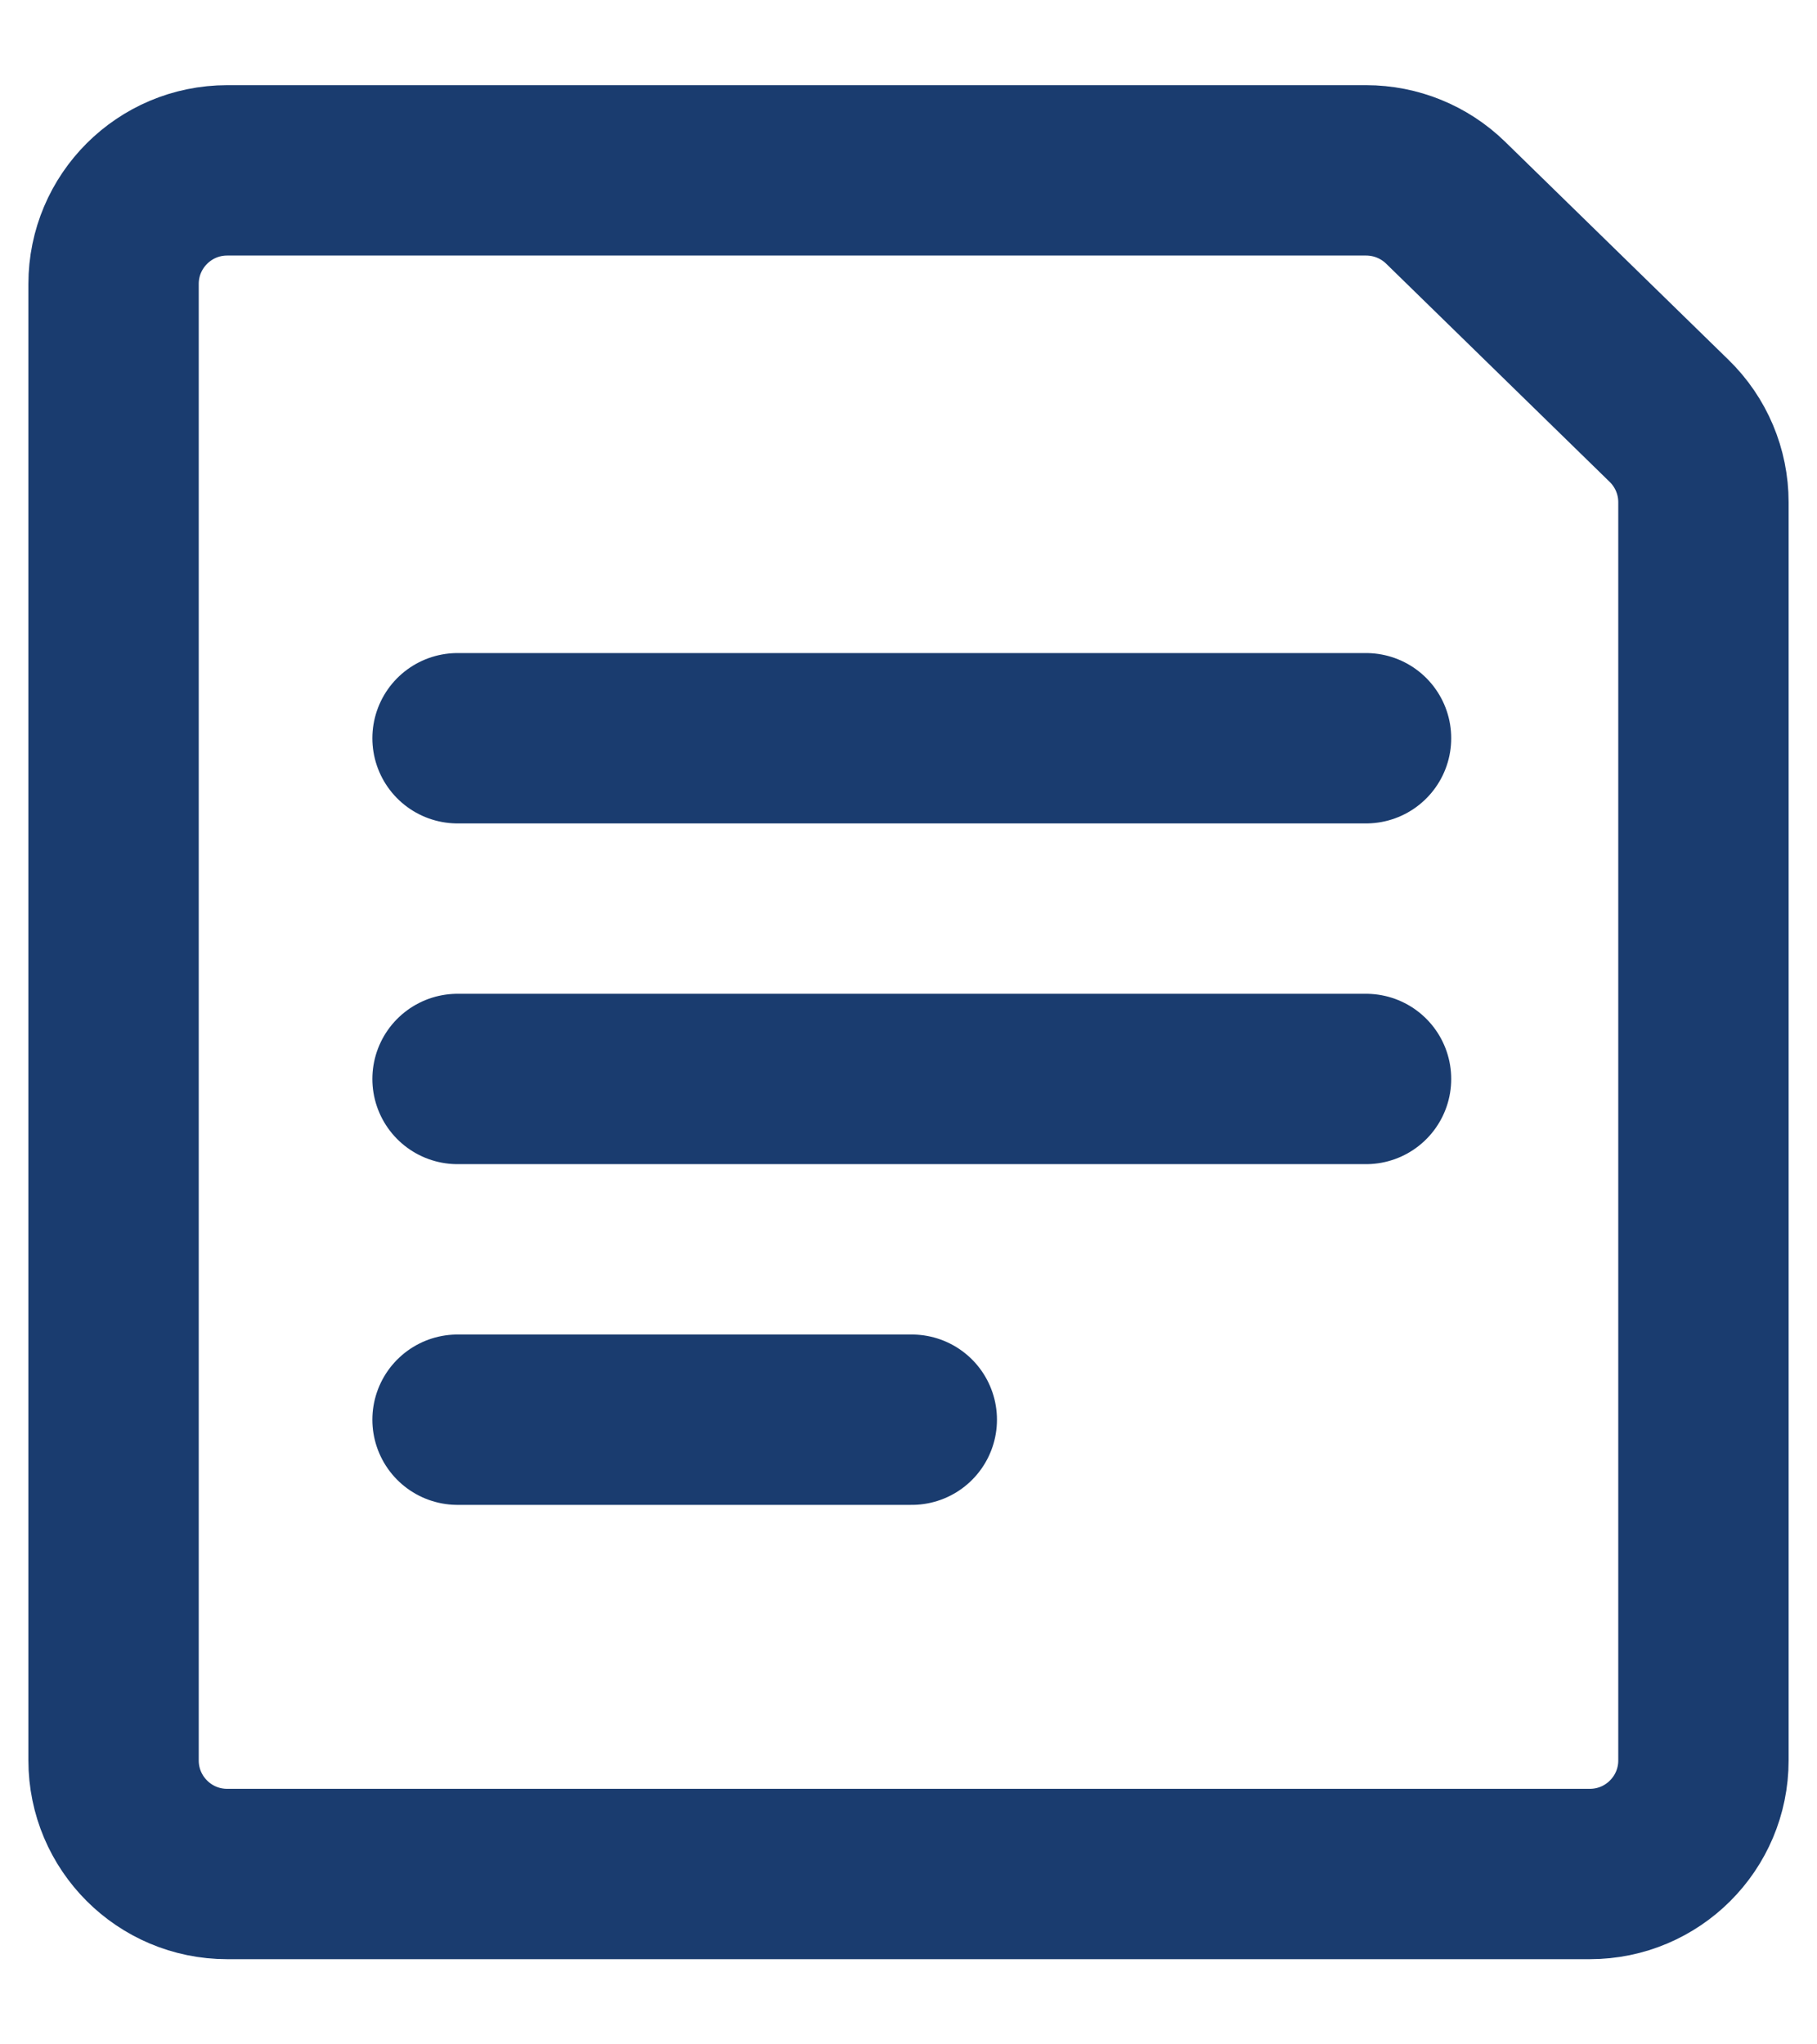
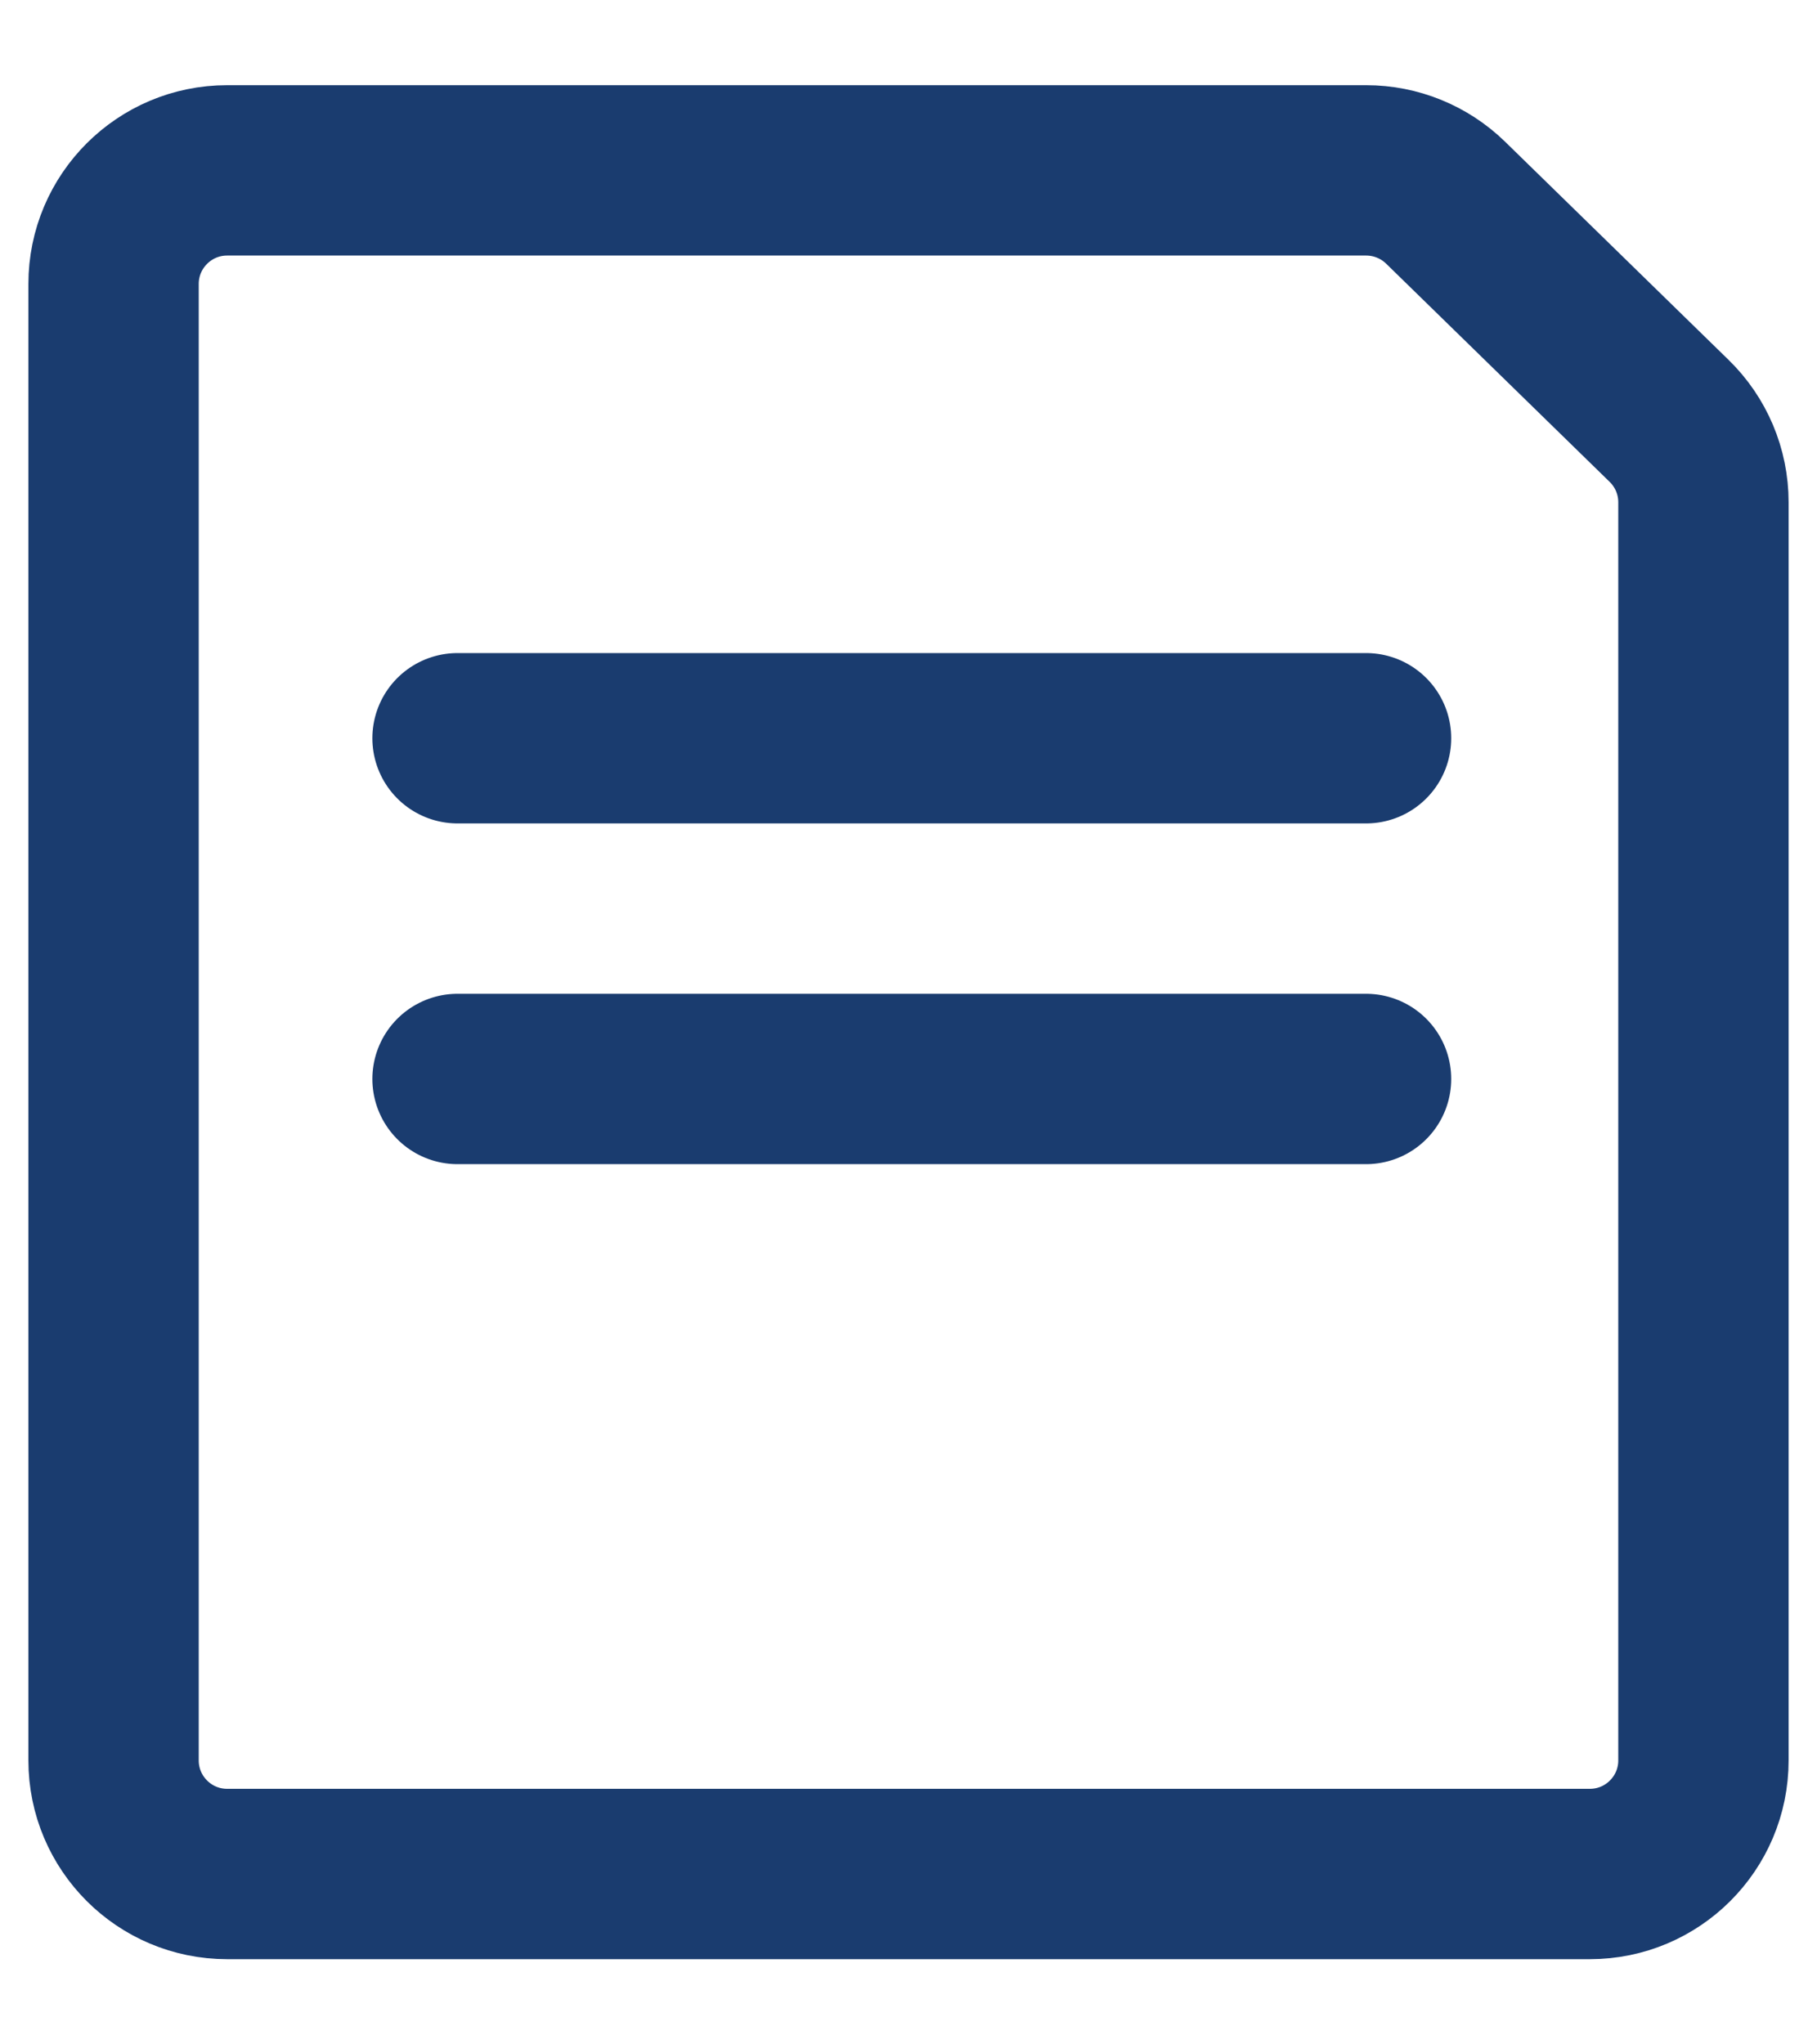
<svg xmlns="http://www.w3.org/2000/svg" width="16" height="18" viewBox="0 0 16 18" fill="none">
  <path fill-rule="evenodd" clip-rule="evenodd" d="M15 15.5C15 16.052 14.552 16.5 14 16.5H2C1.448 16.5 1 16.052 1 15.5V2.5C1 1.948 1.448 1.5 2 1.5H12.03C12.291 1.5 12.542 1.602 12.729 1.784L14.698 3.706C14.891 3.894 15 4.152 15 4.422V15.5Z" stroke="#1A3C6F" stroke-width="1.5" stroke-linecap="round" stroke-linejoin="round" />
  <path d="M4.029 6.5H12.029" stroke="#1A3C6F" stroke-width="1.5" stroke-linecap="round" stroke-linejoin="round" />
  <path d="M4.029 9.5H12.029" stroke="#1A3C6F" stroke-width="1.5" stroke-linecap="round" stroke-linejoin="round" />
-   <path d="M4.029 12.5H8.029" stroke="#1A3C6F" stroke-width="1.5" stroke-linecap="round" stroke-linejoin="round" />
</svg>